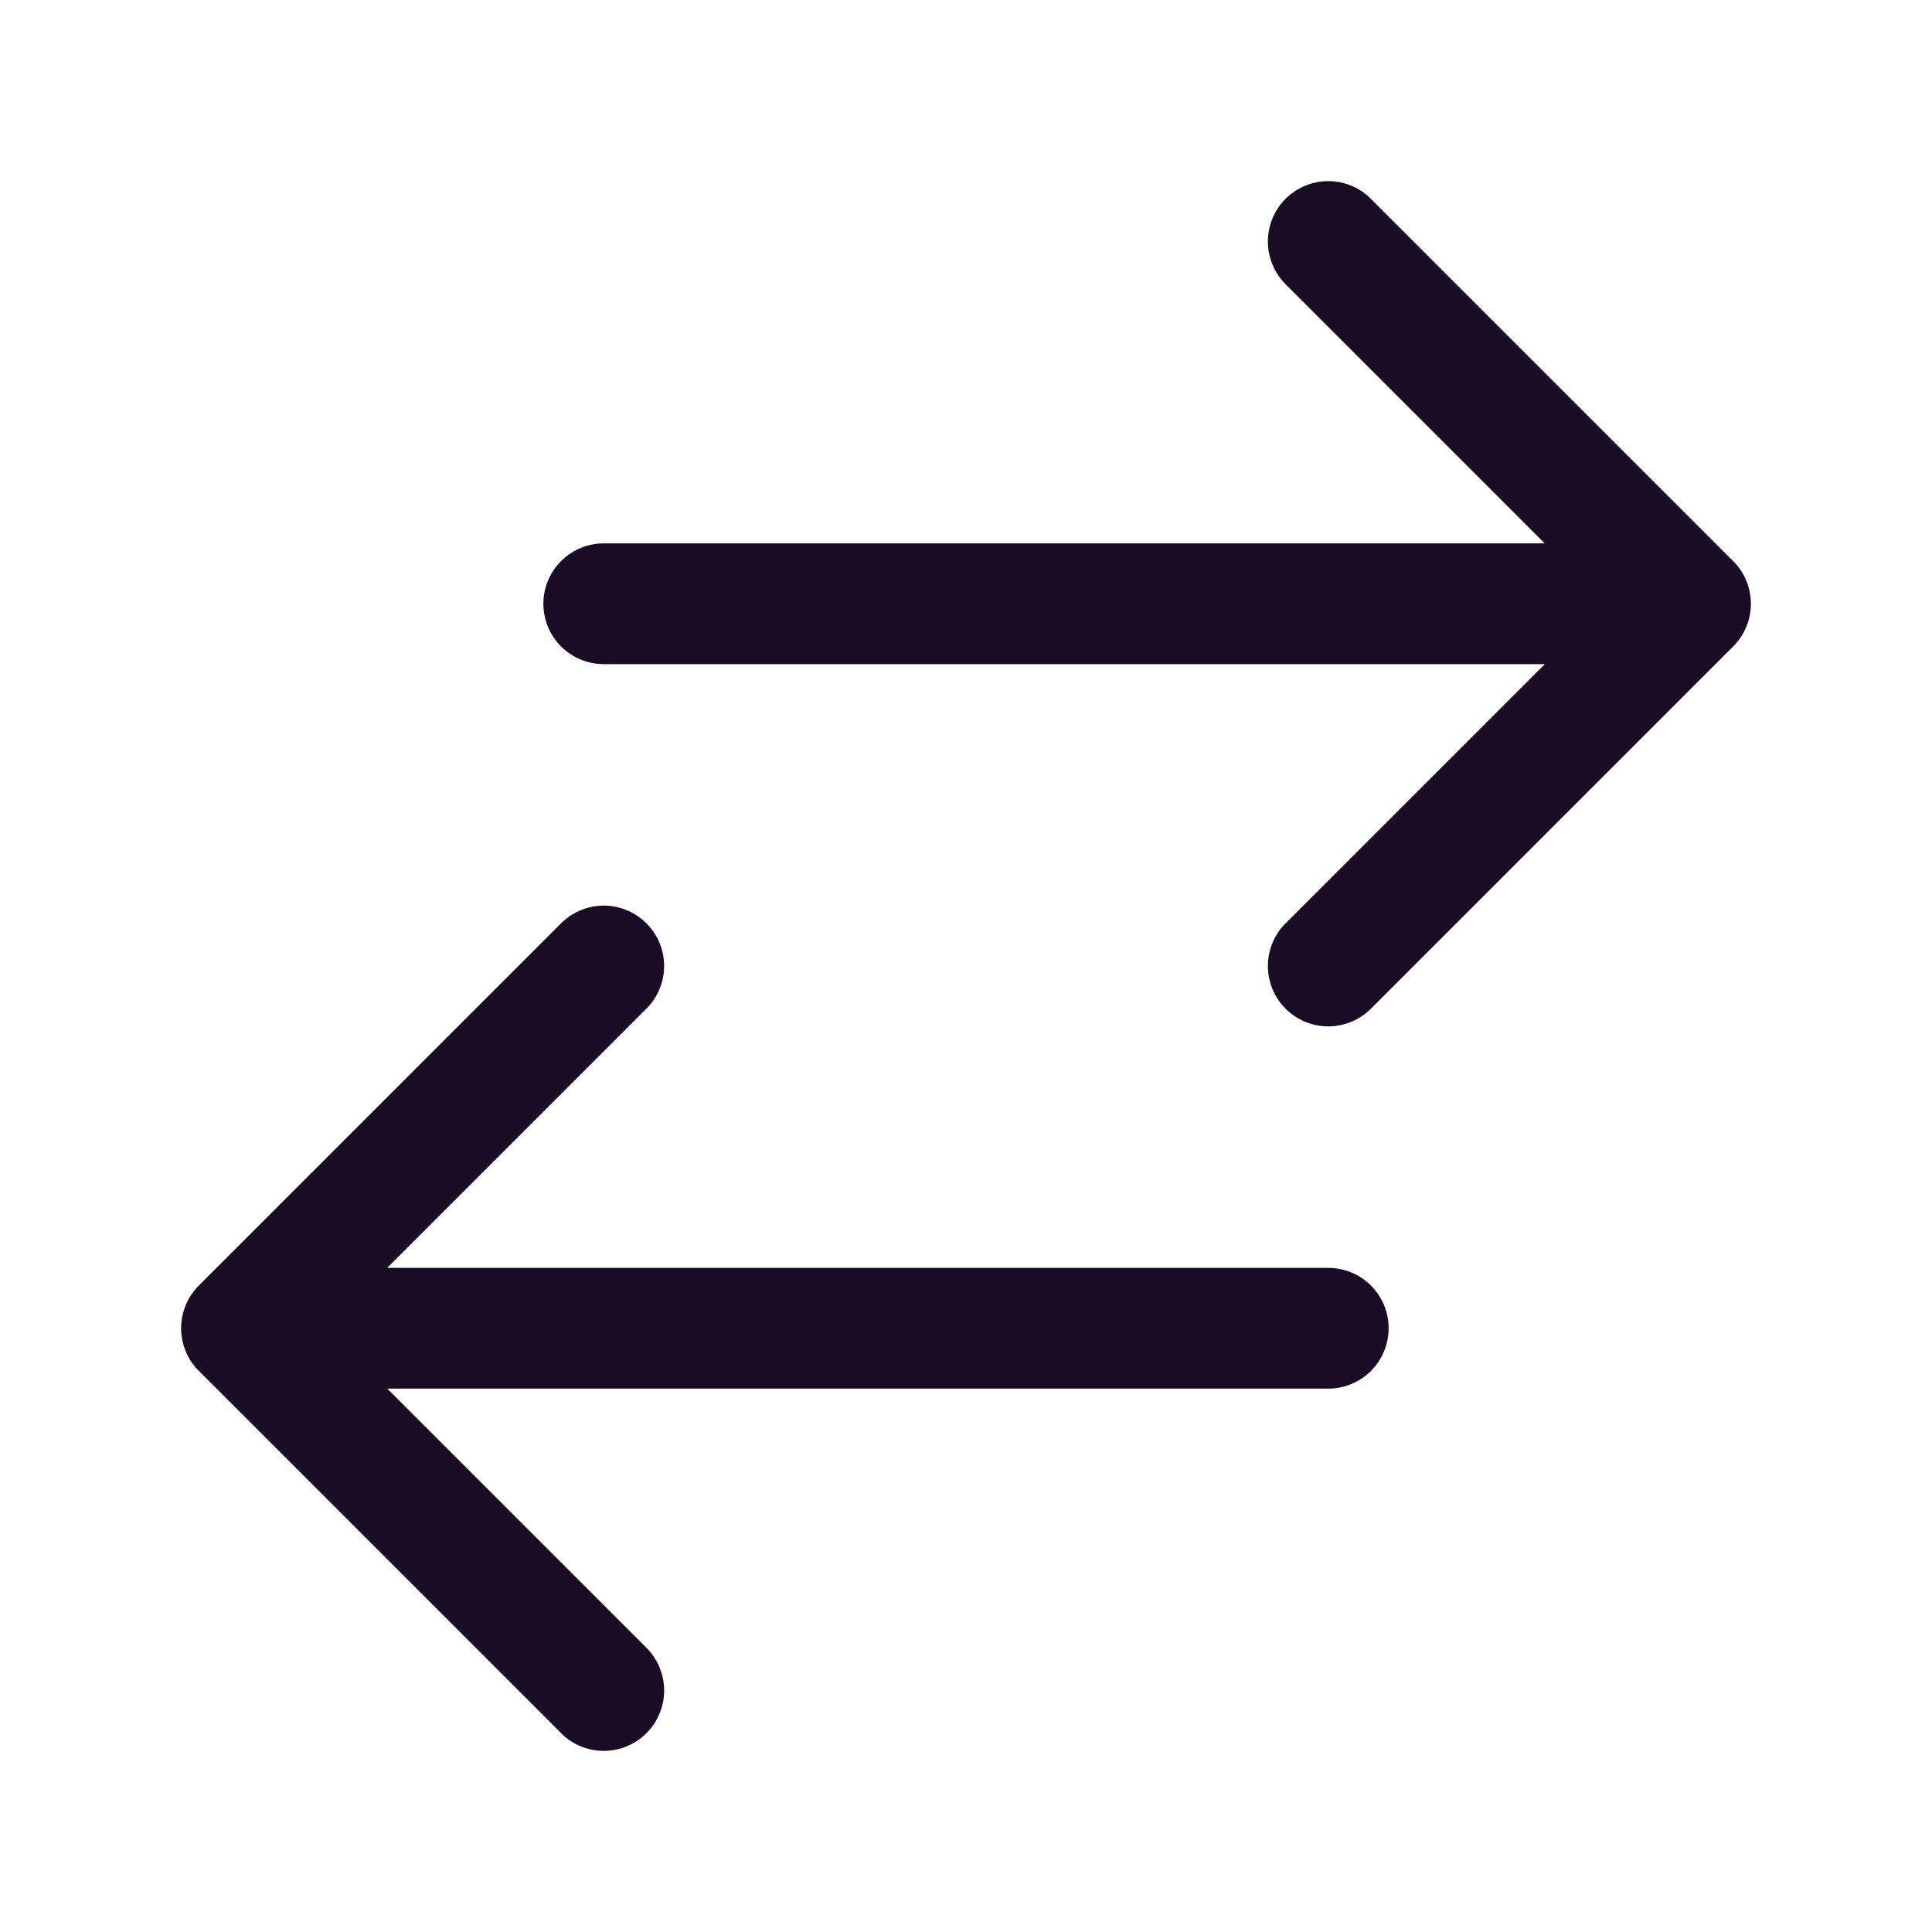
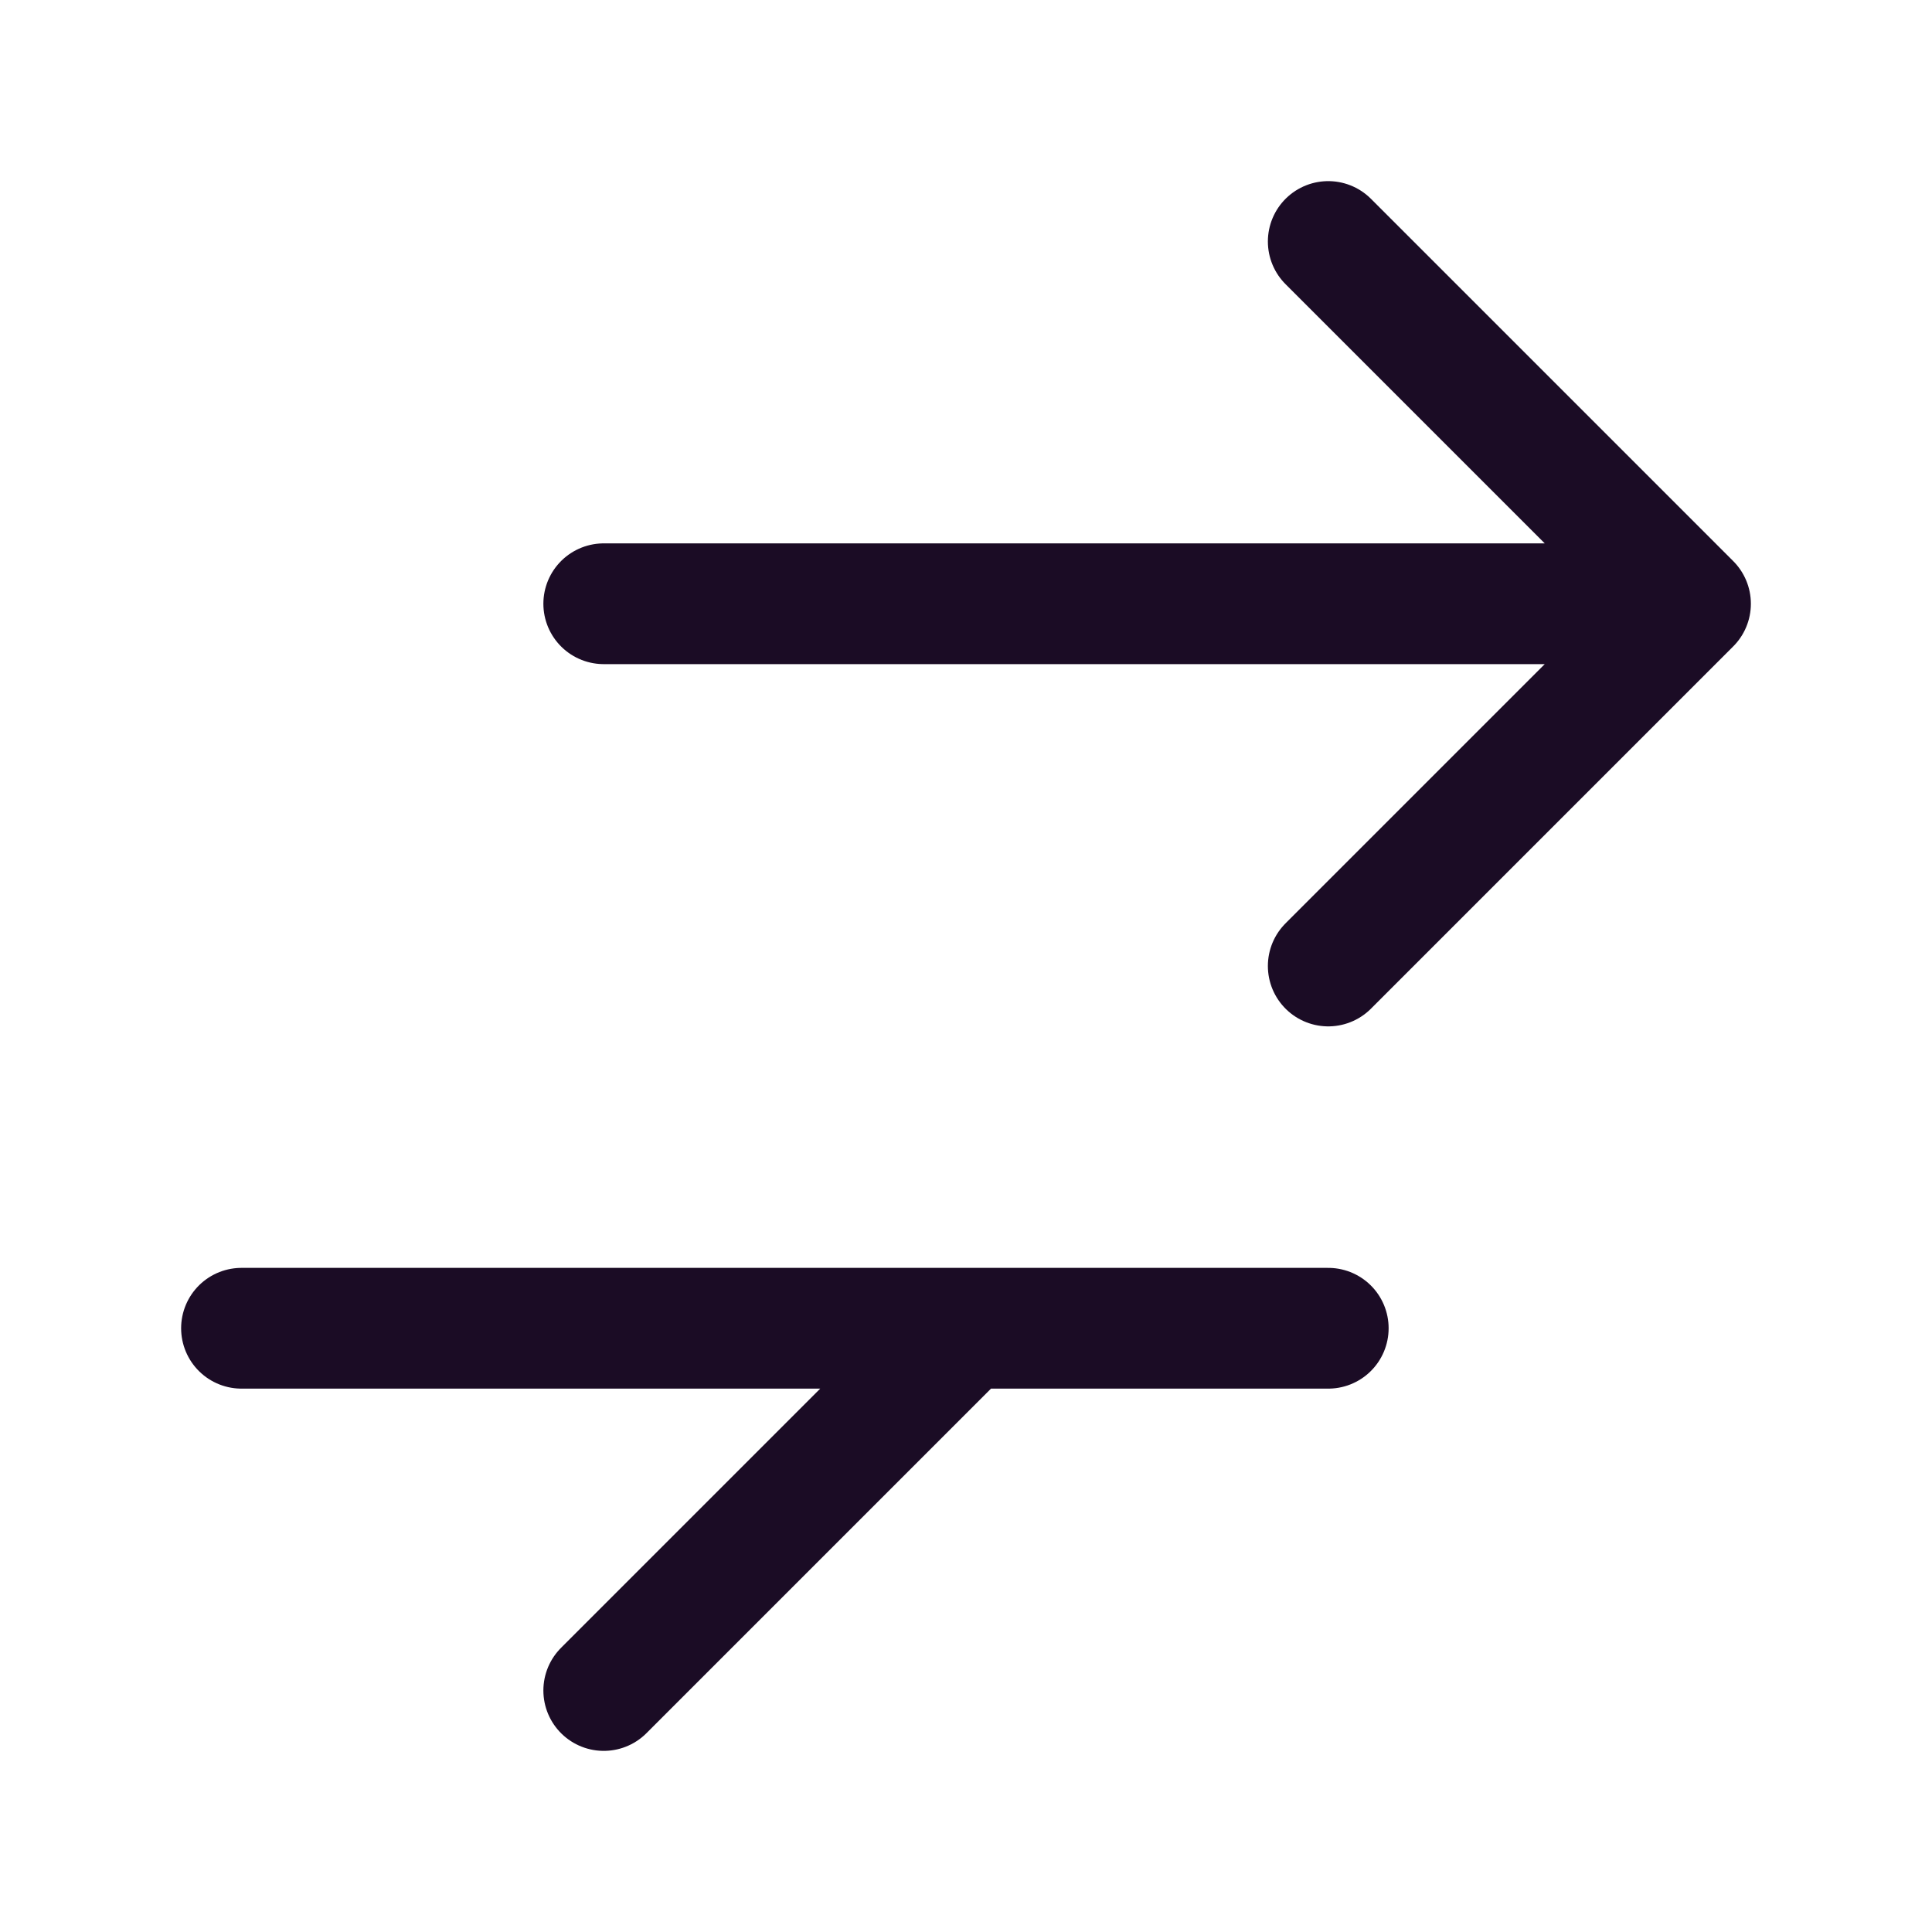
<svg xmlns="http://www.w3.org/2000/svg" viewBox="0 0 40 40" fill="none">
-   <path stroke="#1b0c25" stroke-linecap="round" stroke-linejoin="round" stroke-width="2.5" d="M12.5 35L5 27.5m0 0l7.5-7.5M5 27.5h22.5m0-22.5l7.5 7.5m0 0L27.5 20m7.5-7.5H12.5" />
+   <path stroke="#1b0c25" stroke-linecap="round" stroke-linejoin="round" stroke-width="2.5" d="M12.5 35m0 0l7.5-7.5M5 27.5h22.5m0-22.5l7.5 7.5m0 0L27.5 20m7.5-7.5H12.5" />
</svg>